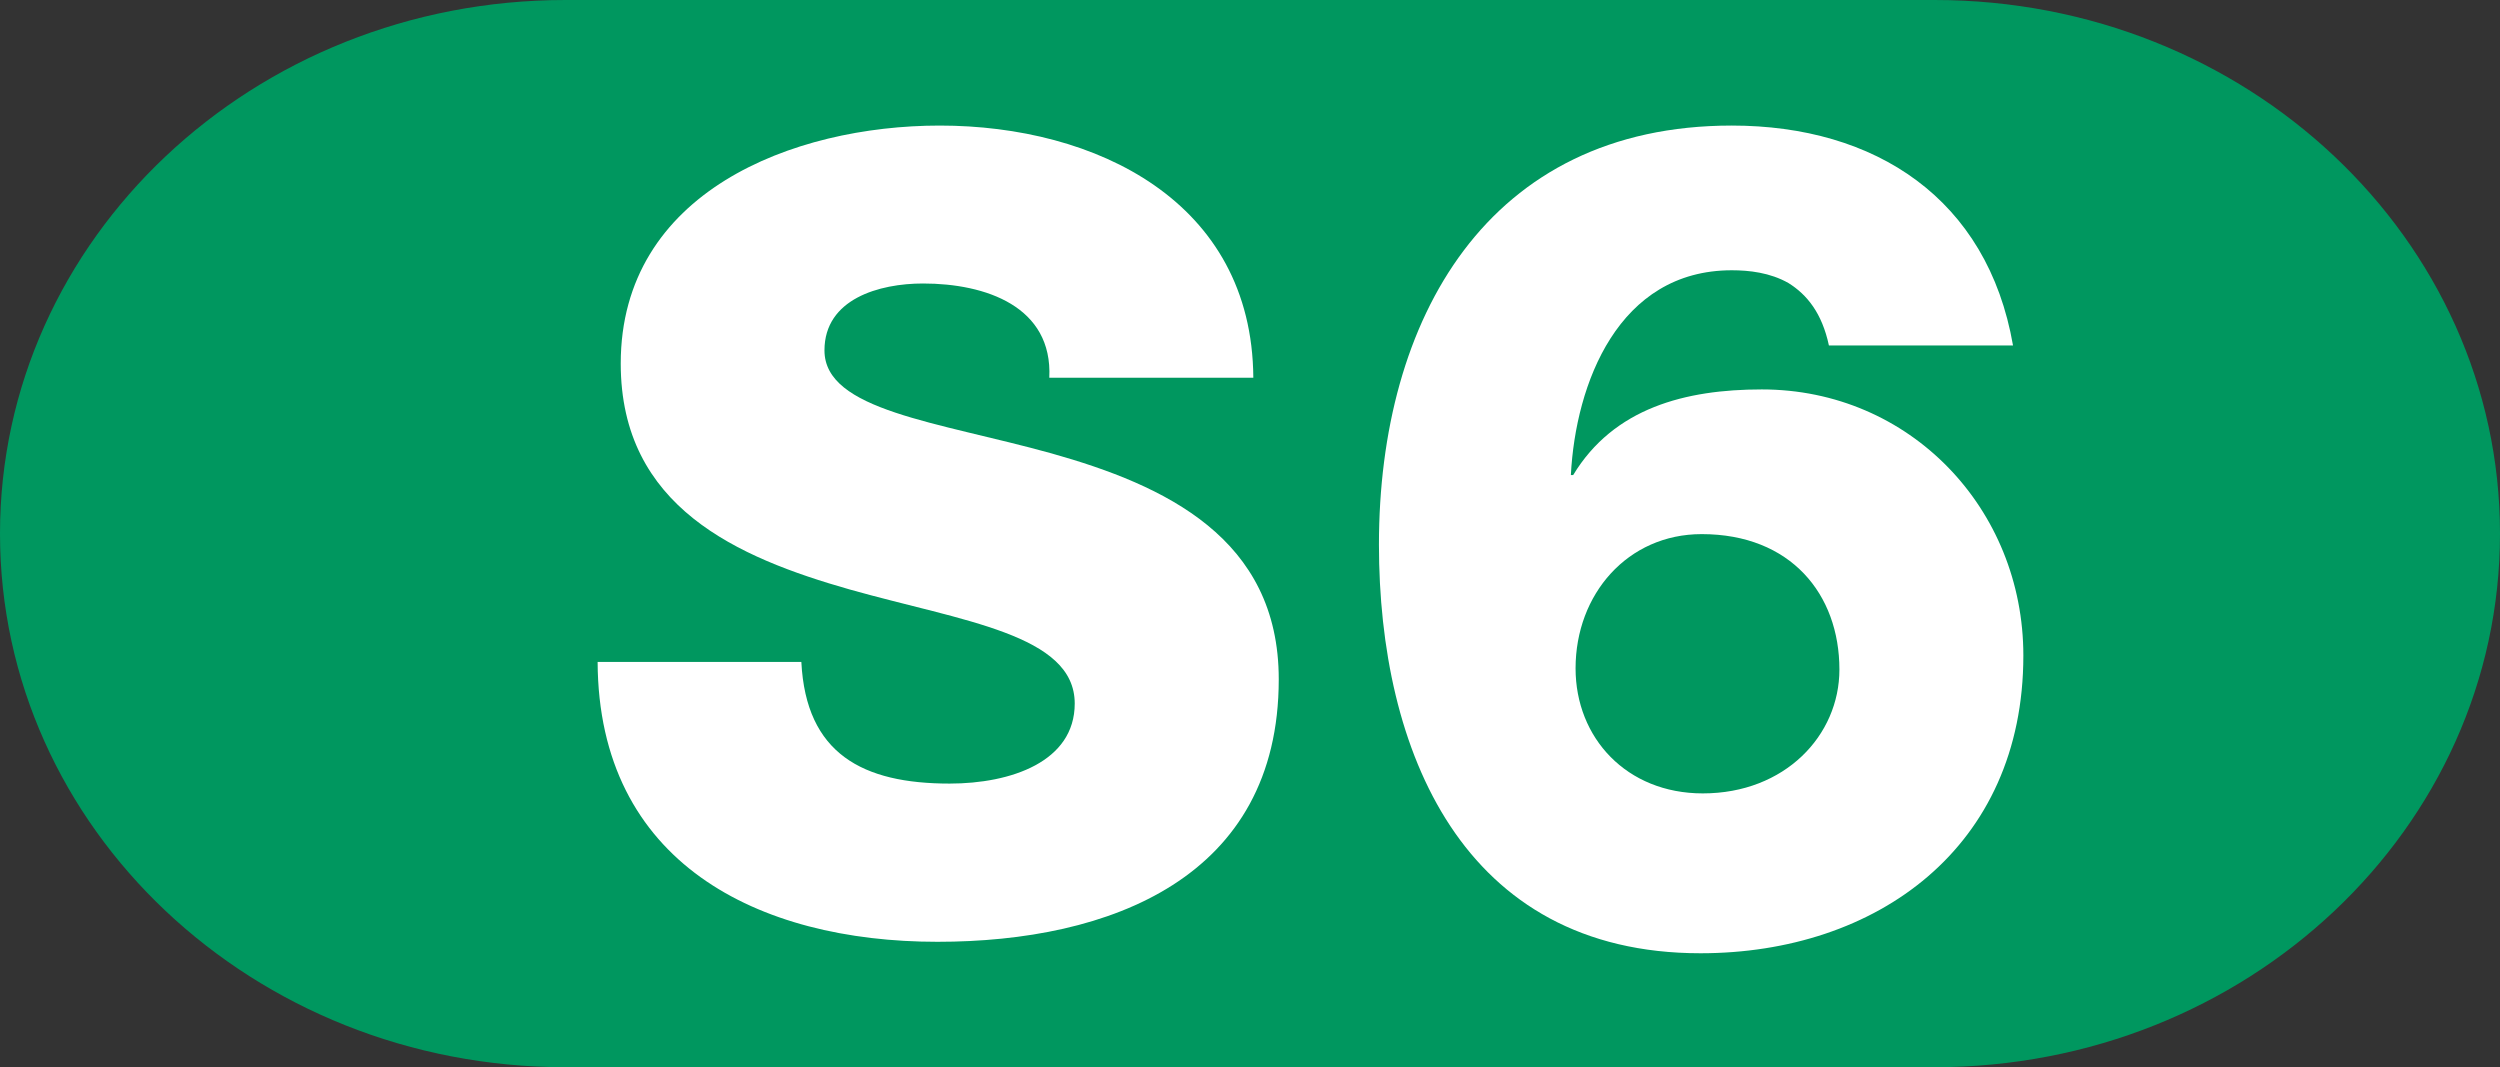
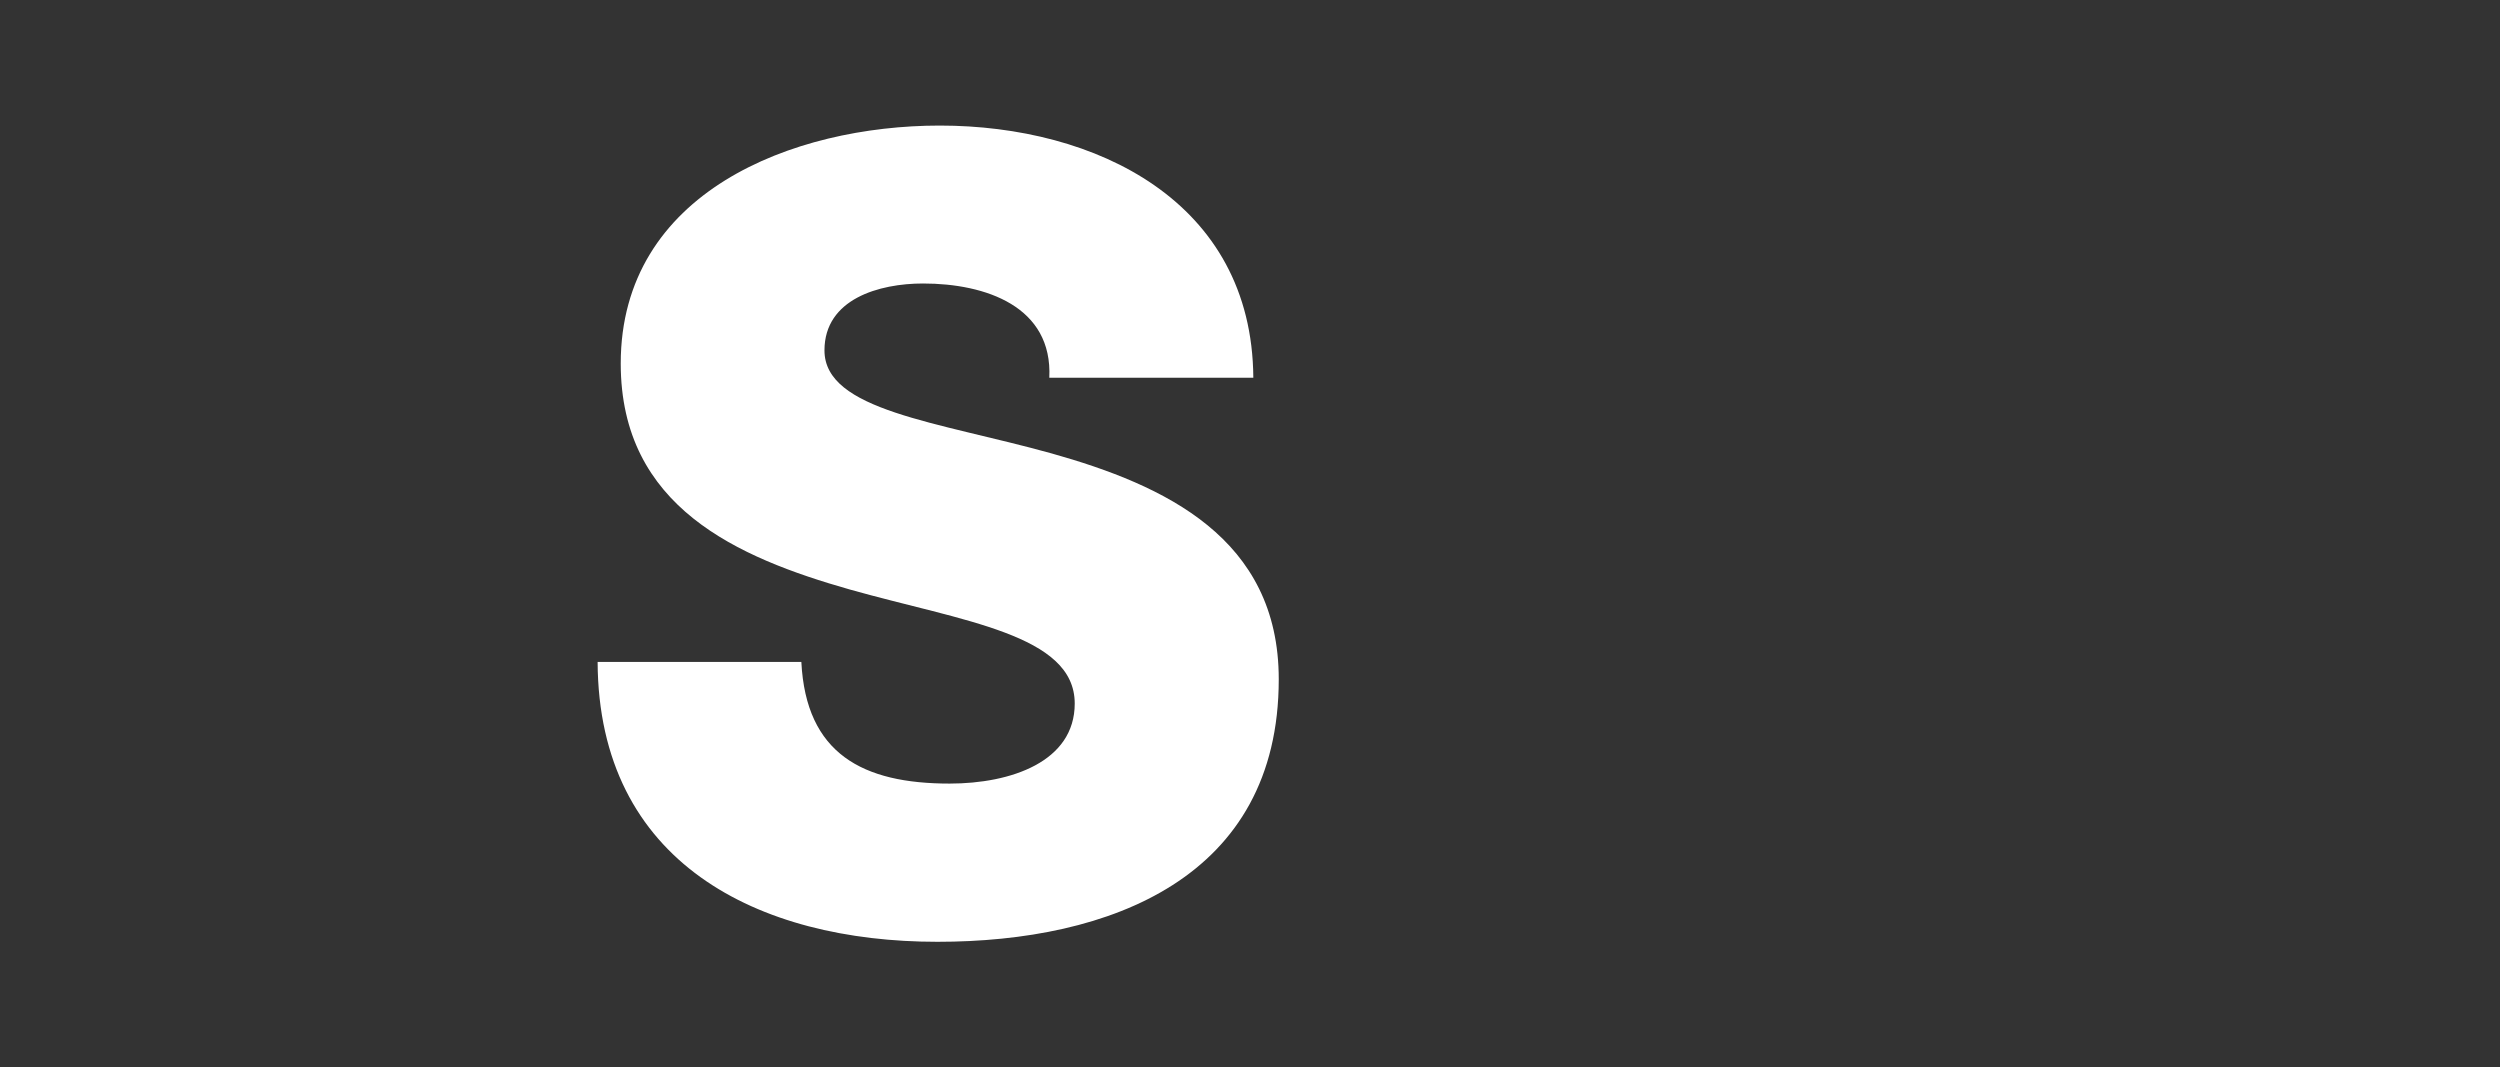
<svg xmlns="http://www.w3.org/2000/svg" version="1.1" id="Ebene_1" x="0px" y="0px" viewBox="0 0 772.088 329.595" style="enable-background:new 0 0 772.088 329.595;" xml:space="preserve">
  <rect x="0" y="0" width="772.088" height="329.595" fill="#333333" stroke="none" />
-   <path style="fill:#00975F;" d="M772.088,164.798c0,91.033-78.182,164.797-174.659,164.797h-422.77  C78.182,329.595,0,255.831,0,164.798l0,0C0,73.809,78.182,0,174.659,0h422.77C693.906,0,772.088,73.809,772.088,164.798  L772.088,164.798z" />
  <g>
-     <path style="fill:#FFFFFF;" d="M184.566,204.424c0.268,61.983,49.443,86.438,104.956,86.438   c53.192,0,105.402-19.725,105.402-81.083c0-43.643-35.253-59.93-70.149-69.747c-35.253-9.817-70.15-13.209-70.15-31.817   c0-15.931,16.958-20.661,30.435-20.661c19.366,0,40.072,7.096,39.001,29.095h63.01c-0.358-54.53-48.729-77.869-96.835-77.869   c-45.428,0-98.53,20.616-98.53,73.496c0,44.356,36.146,59.931,70.774,69.793c34.807,9.817,69.435,13.833,69.435,35.208   c0,17.983-19.724,24.722-38.645,24.722c-26.774,0-44.356-9.147-45.784-37.573H184.566L184.566,204.424z" />
+     <path style="fill:#FFFFFF;" d="M184.566,204.424c0.268,61.983,49.443,86.438,104.956,86.438   c53.192,0,105.402-19.725,105.402-81.083c0-43.643-35.253-59.93-70.149-69.747c-35.253-9.817-70.15-13.209-70.15-31.817   c0-15.931,16.958-20.661,30.435-20.661c19.366,0,40.072,7.096,39.001,29.095h63.01c-0.358-54.53-48.729-77.869-96.835-77.869   c-45.428,0-98.53,20.616-98.53,73.496c0,44.356,36.146,59.931,70.774,69.793c34.807,9.817,69.435,13.833,69.435,35.208   c0,17.983-19.724,24.722-38.645,24.722c-26.774,0-44.356-9.147-45.784-37.573L184.566,204.424z" />
  </g>
-   <path style="fill:#FFFFFF;" d="M486.591,206.403c0-22.882,16.068-41.449,38.95-41.449c27.504,0,42.534,18.567,42.534,41.821  c0,20.354-16.823,38.254-42.192,38.254C502.329,245.029,486.591,227.876,486.591,206.403L486.591,206.403z M621.69,106.688  c-7.887-45.358-42.534-67.91-86.849-67.91c-75.412,0-108.975,59.687-108.975,129.412c0,63.589,25.746,126.21,99.309,126.21  c54.322,0,99.709-32.59,99.709-91.941c0-45.357-35.012-82.191-80.776-82.191c-23.589,0-45.728,5.729-58.261,26.454h-0.707  c1.45-28.24,14.654-63.252,49.701-63.252c5.329,0,11.801,0.707,17.495,3.943c5.73,3.572,10.374,9.301,12.496,19.275H621.69  L621.69,106.688z" />
</svg>